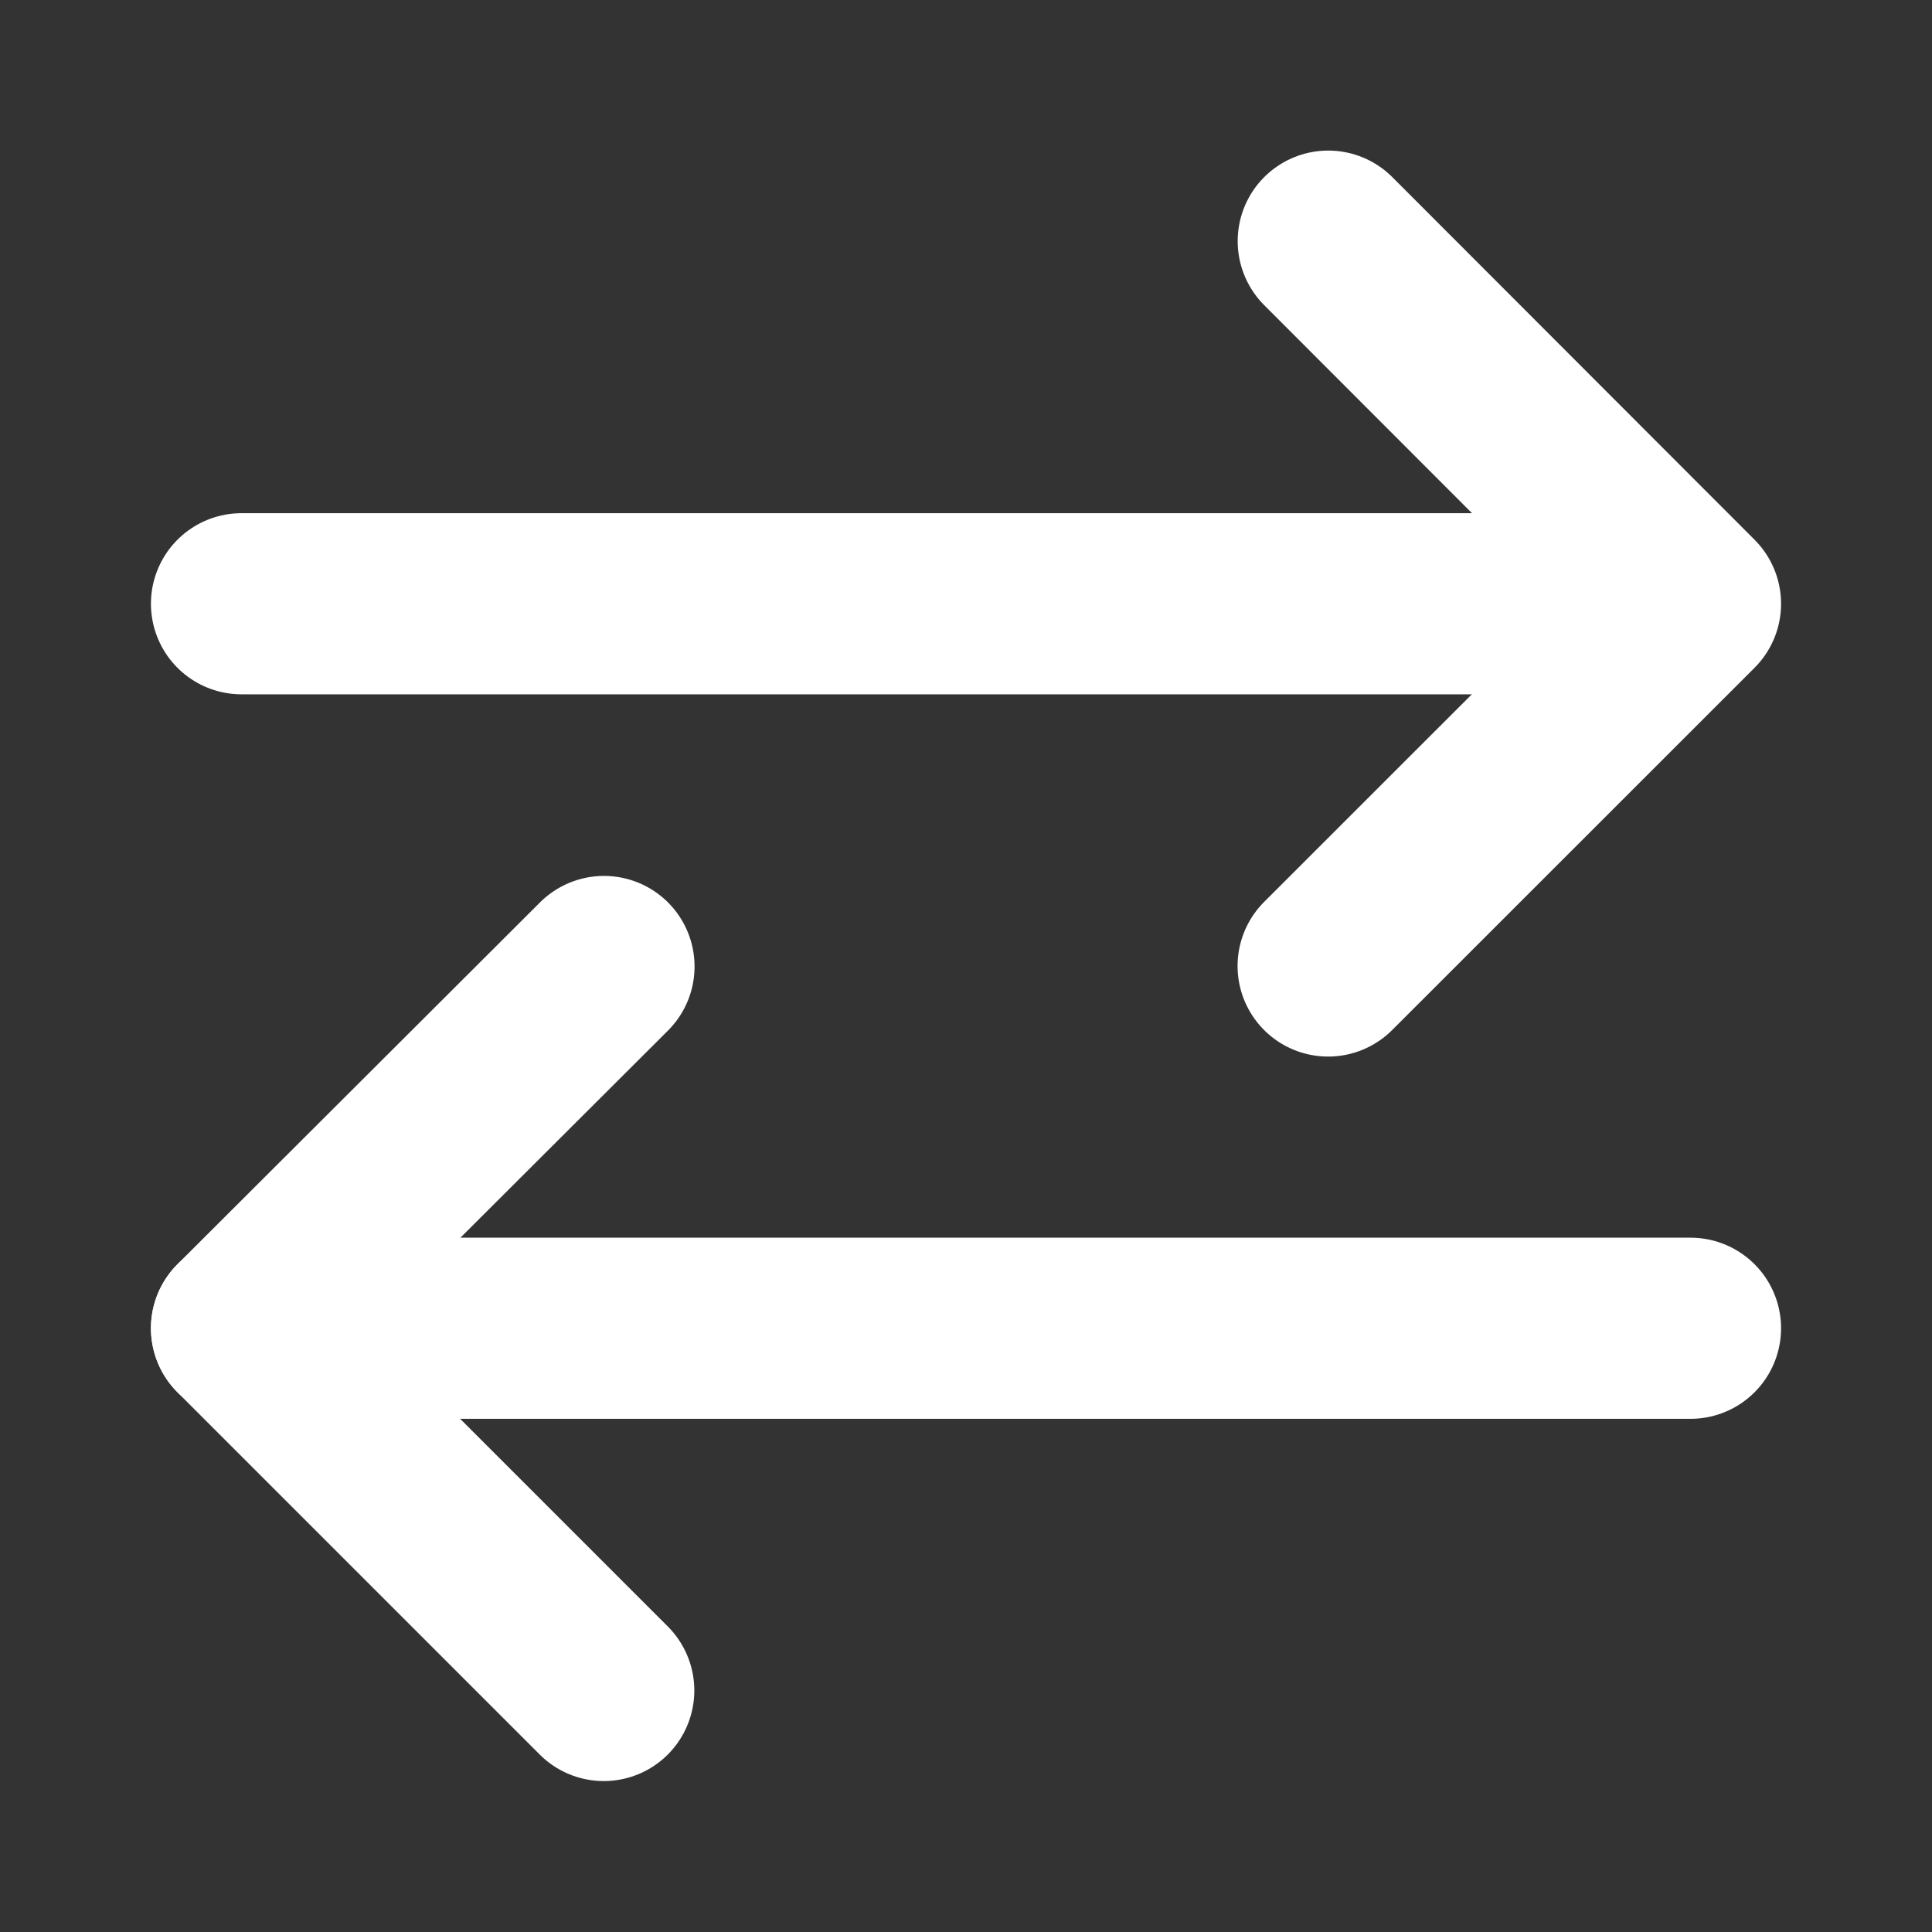
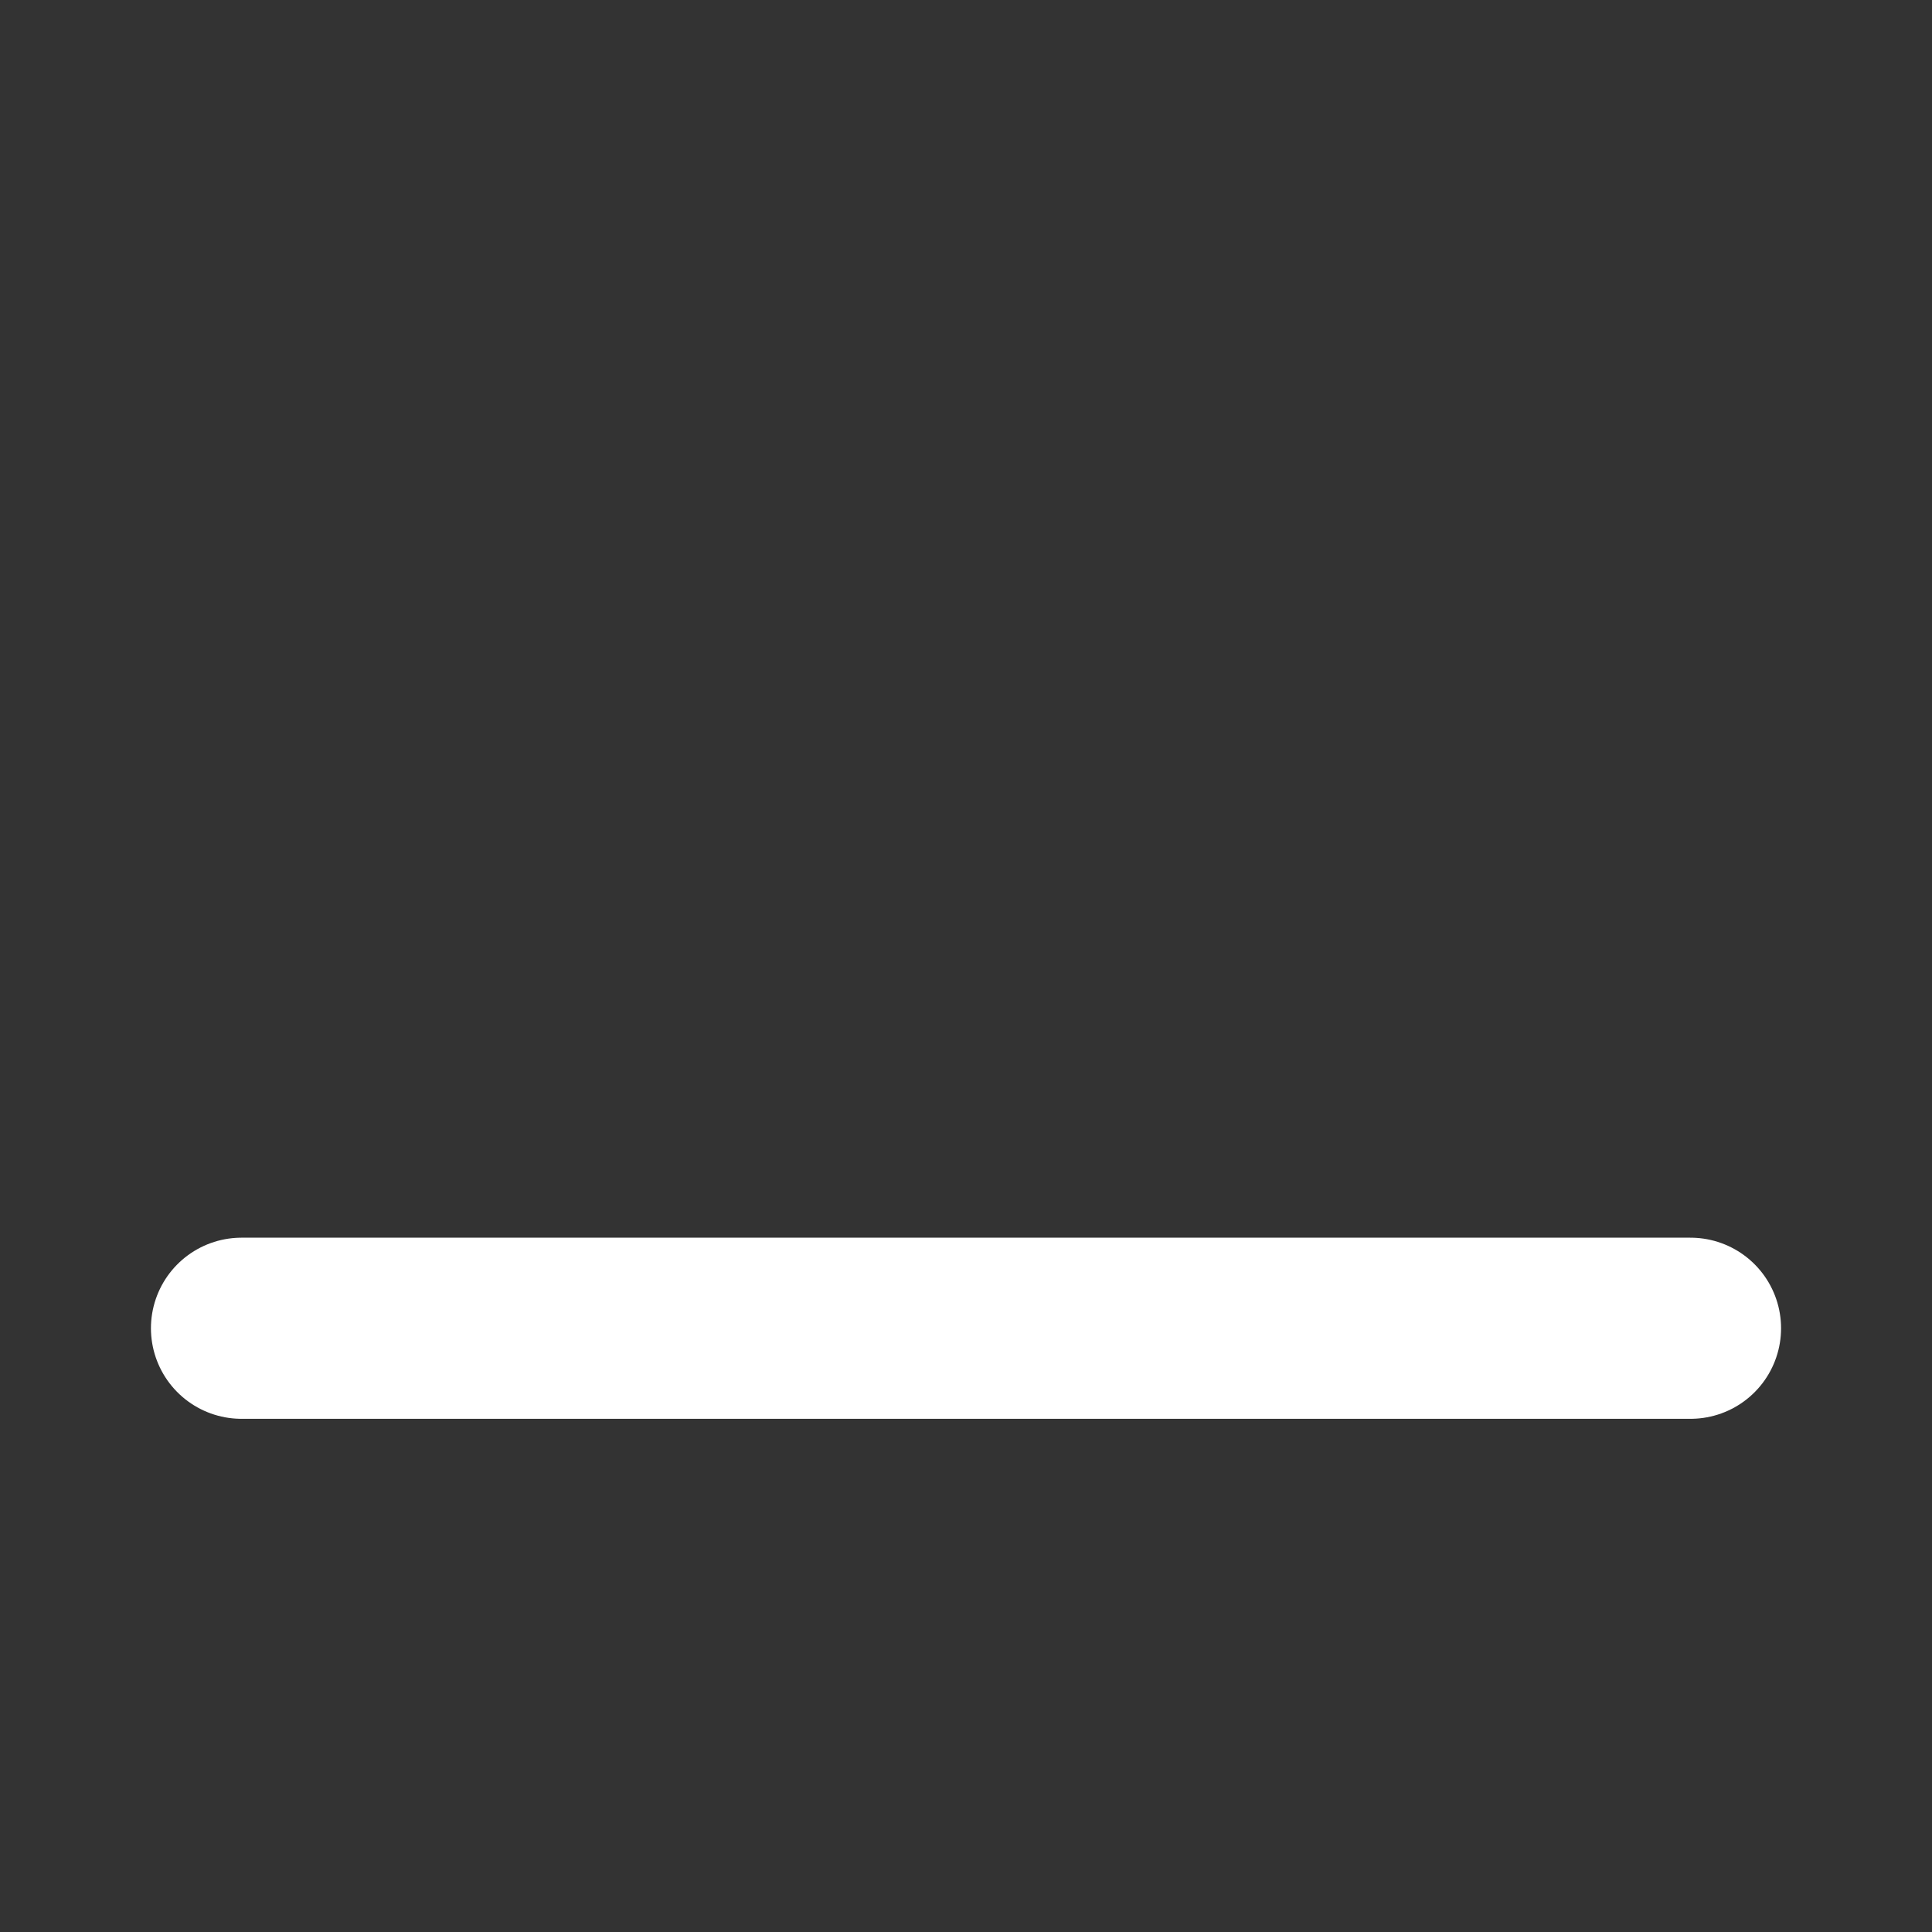
<svg xmlns="http://www.w3.org/2000/svg" width="16px" height="16px" viewBox="0 0 16 16" version="1.1">
  <rect x="0" y="0" width="16" height="16" fill="#333333" stroke="none" />
  <title>icon/16/iconTransfer/Light</title>
  <desc>Created with Sketch.</desc>
  <g id="icon/16/iconTransfer/Light" stroke="none" stroke-width="1" fill="none" fill-rule="evenodd">
    <rect id="boundingBox" fill="#FFFFFF" opacity="0" x="0" y="0" width="16" height="16" />
    <g id="Icon" transform="translate(2, 1)" stroke="#FFFFFF" stroke-linecap="round" stroke-linejoin="round" stroke-width="1.5">
      <line x1="1.13686838e-13" y1="10" x2="12" y2="10" id="Line" />
-       <polyline id="Path" points="9 0.997 12 4 8.999 7" />
-       <polyline id="Path" points="3 13 0 10 3.002 7.004" />
-       <line x1="1.13686838e-13" y1="4" x2="11" y2="4" id="Line" />
    </g>
  </g>
</svg>